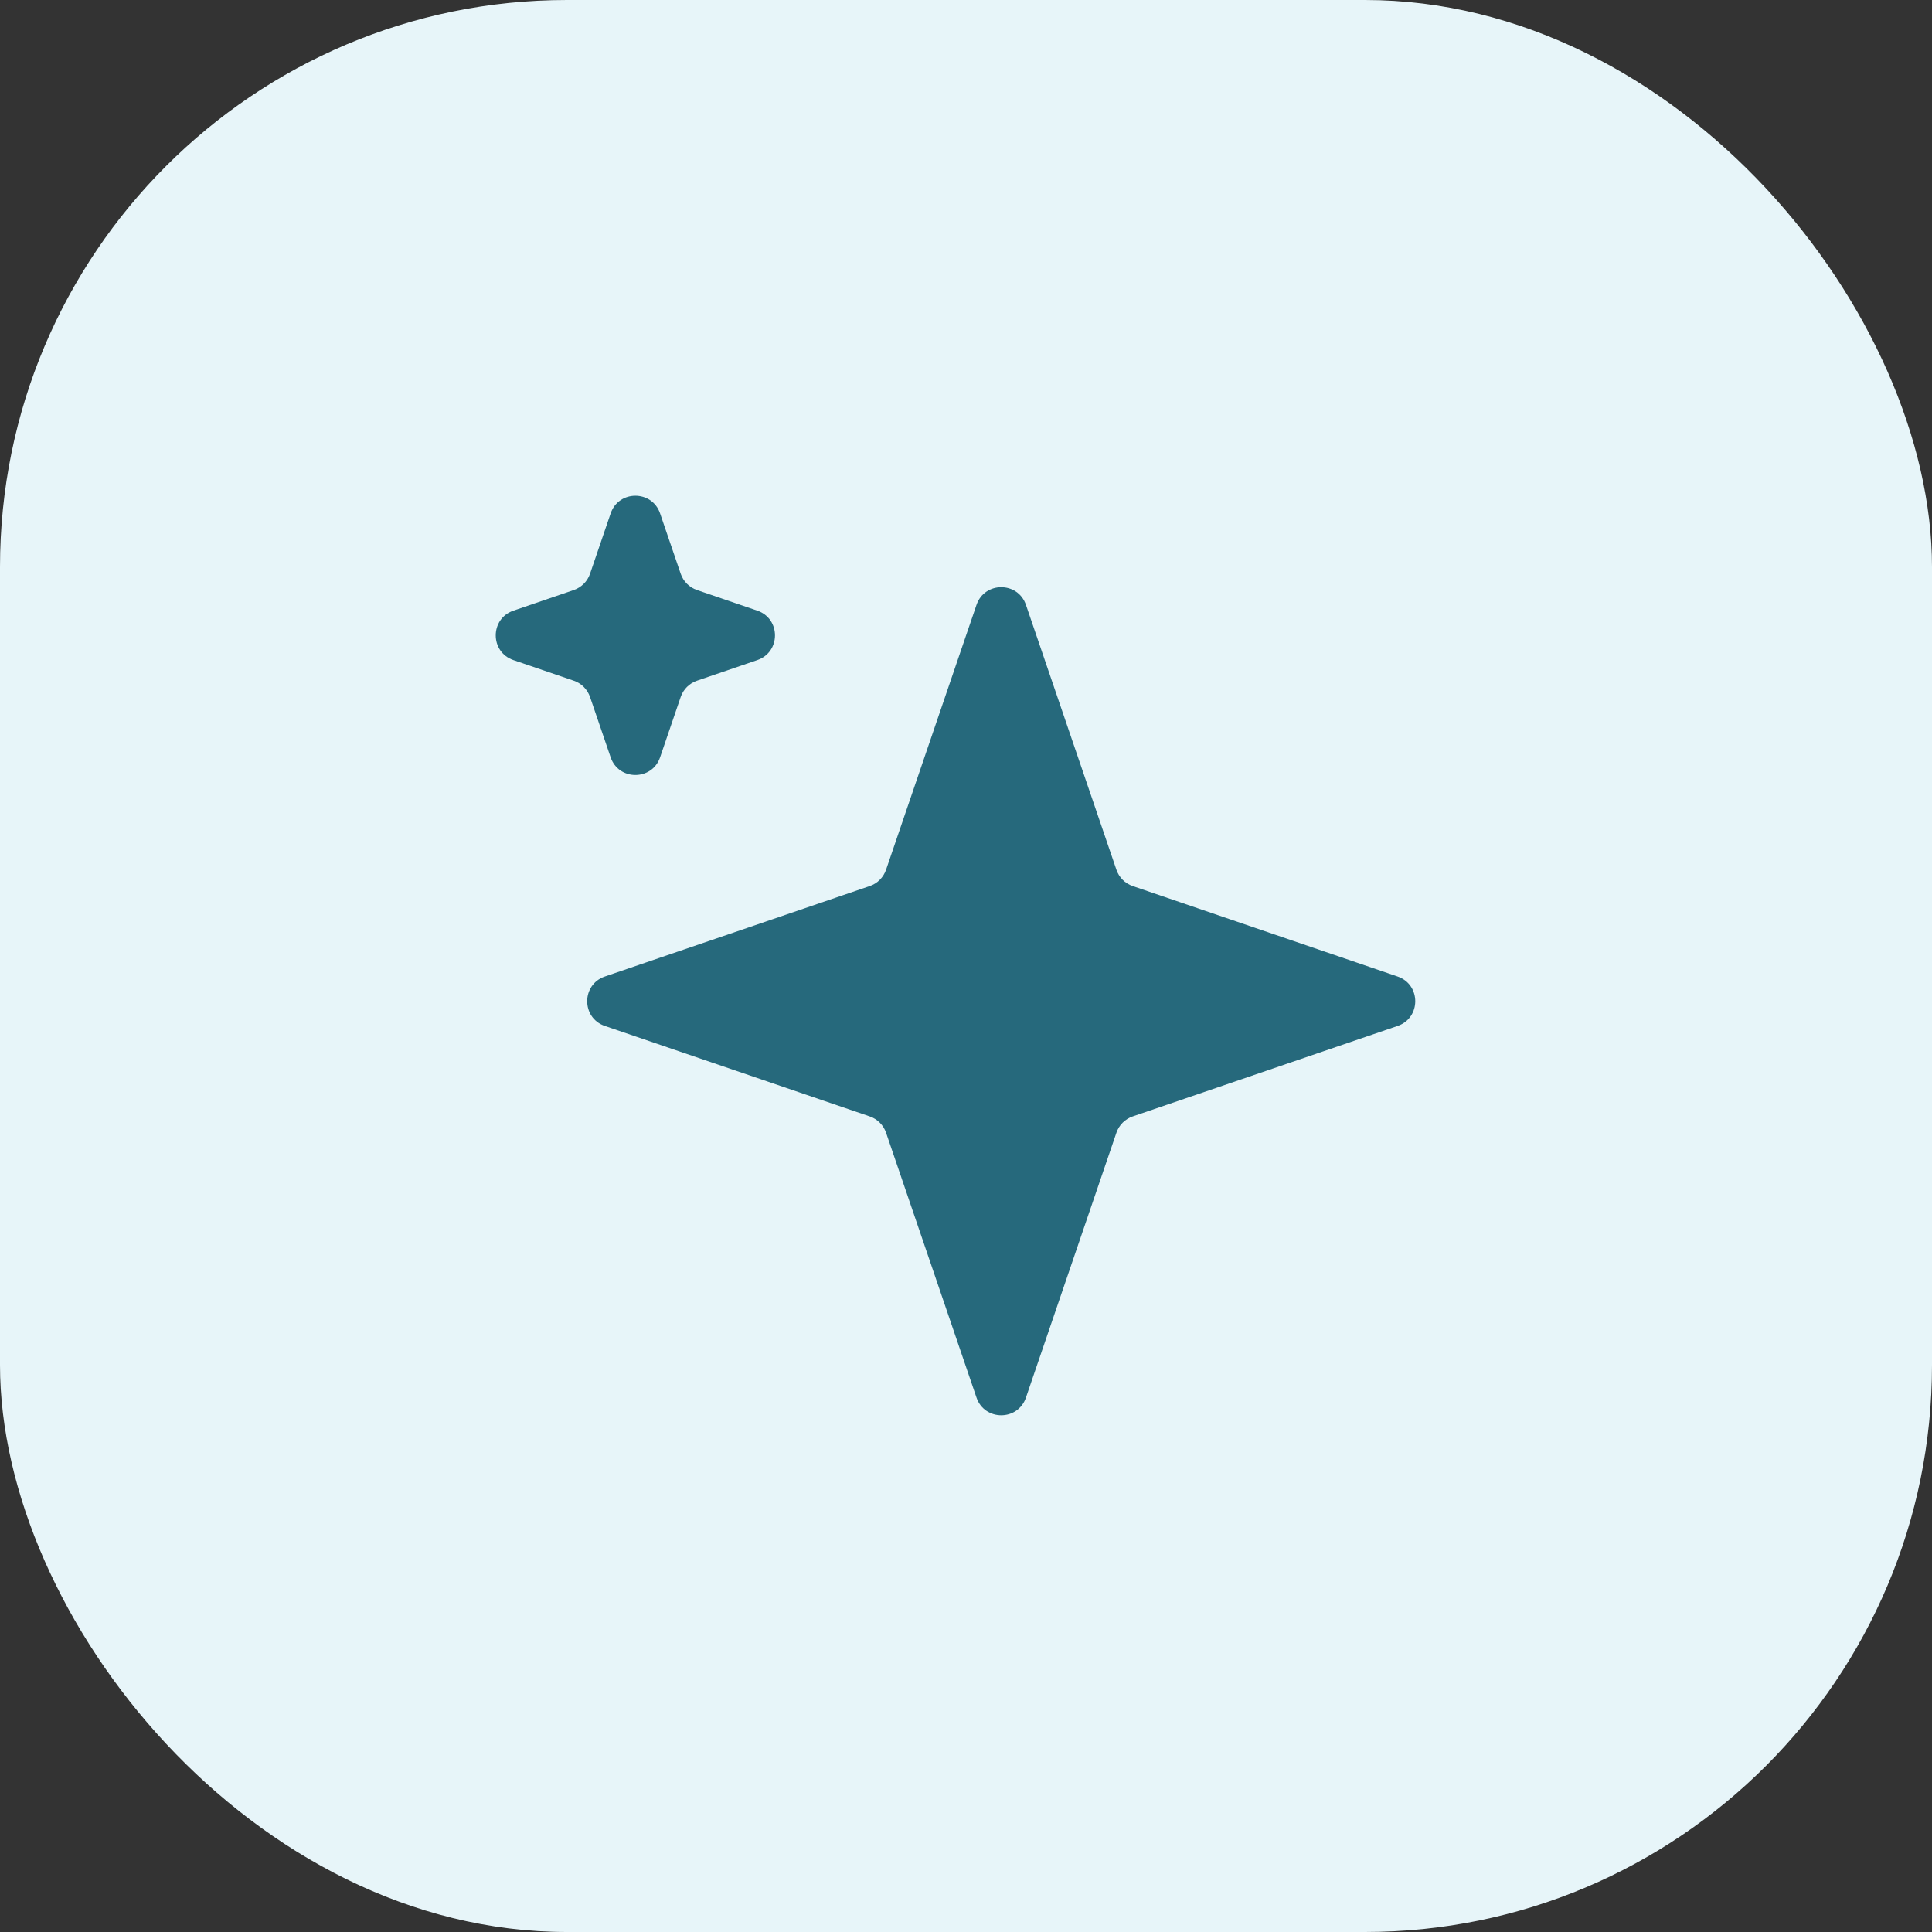
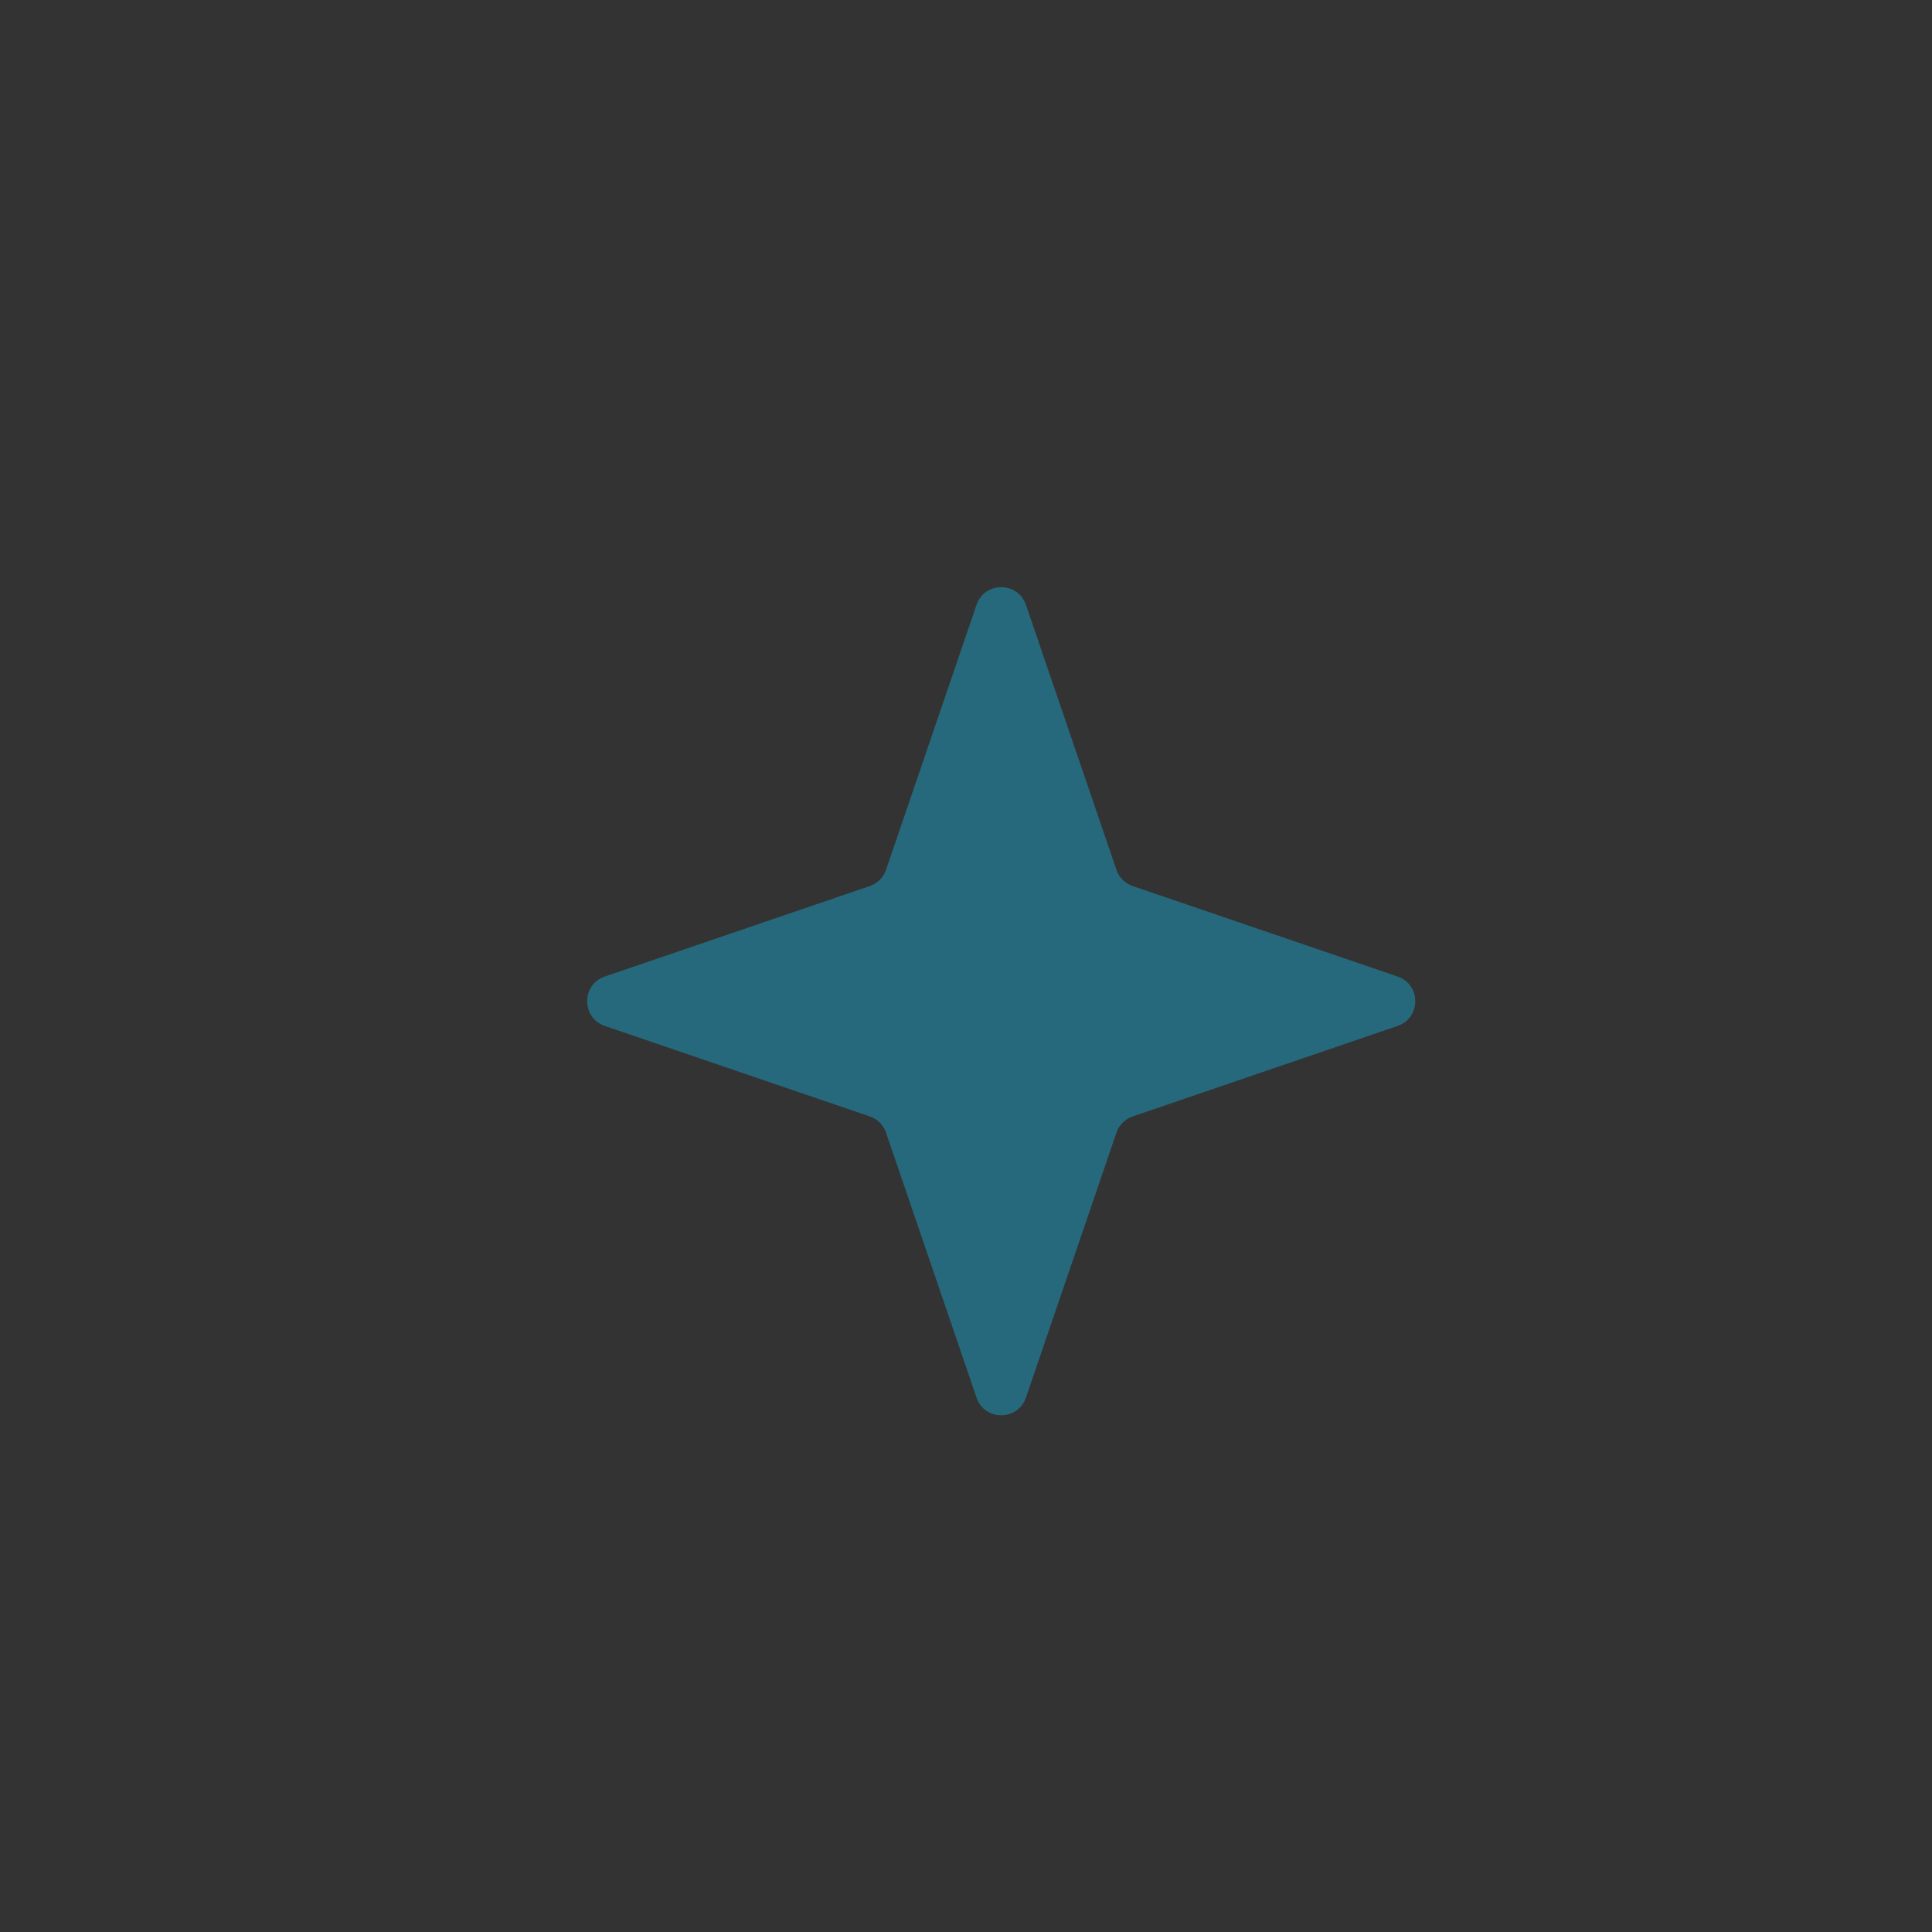
<svg xmlns="http://www.w3.org/2000/svg" width="92" height="92" viewBox="0 0 92 92" fill="none">
  <rect x="0" y="0" width="92" height="92" fill="#333333" stroke="none" />
-   <rect width="92" height="92" rx="27" fill="#E7F5F9" />
  <path d="M46.5 28.804C46.883 27.681 48.472 27.681 48.855 28.804L53.163 41.417C53.287 41.782 53.574 42.068 53.938 42.193L66.551 46.5C67.674 46.884 67.674 48.472 66.551 48.855L53.938 53.163C53.574 53.287 53.287 53.574 53.163 53.938L48.855 66.551C48.472 67.674 46.883 67.674 46.5 66.551L42.193 53.938C42.068 53.574 41.782 53.287 41.417 53.163L28.804 48.855C27.681 48.472 27.681 46.884 28.804 46.5L41.417 42.193C41.782 42.068 42.068 41.782 42.193 41.417L46.5 28.804Z" fill="#26697C" />
-   <path d="M29.078 24.449C29.461 23.326 31.05 23.326 31.433 24.449L32.414 27.321C32.539 27.686 32.825 27.972 33.19 28.097L36.062 29.078C37.185 29.461 37.185 31.05 36.062 31.433L33.19 32.414C32.825 32.539 32.539 32.825 32.414 33.19L31.433 36.062C31.05 37.185 29.461 37.185 29.078 36.062L28.097 33.19C27.972 32.825 27.686 32.539 27.321 32.414L24.449 31.433C23.326 31.05 23.326 29.461 24.449 29.078L27.321 28.097C27.686 27.972 27.972 27.686 28.097 27.321L29.078 24.449Z" fill="#26697C" />
</svg>